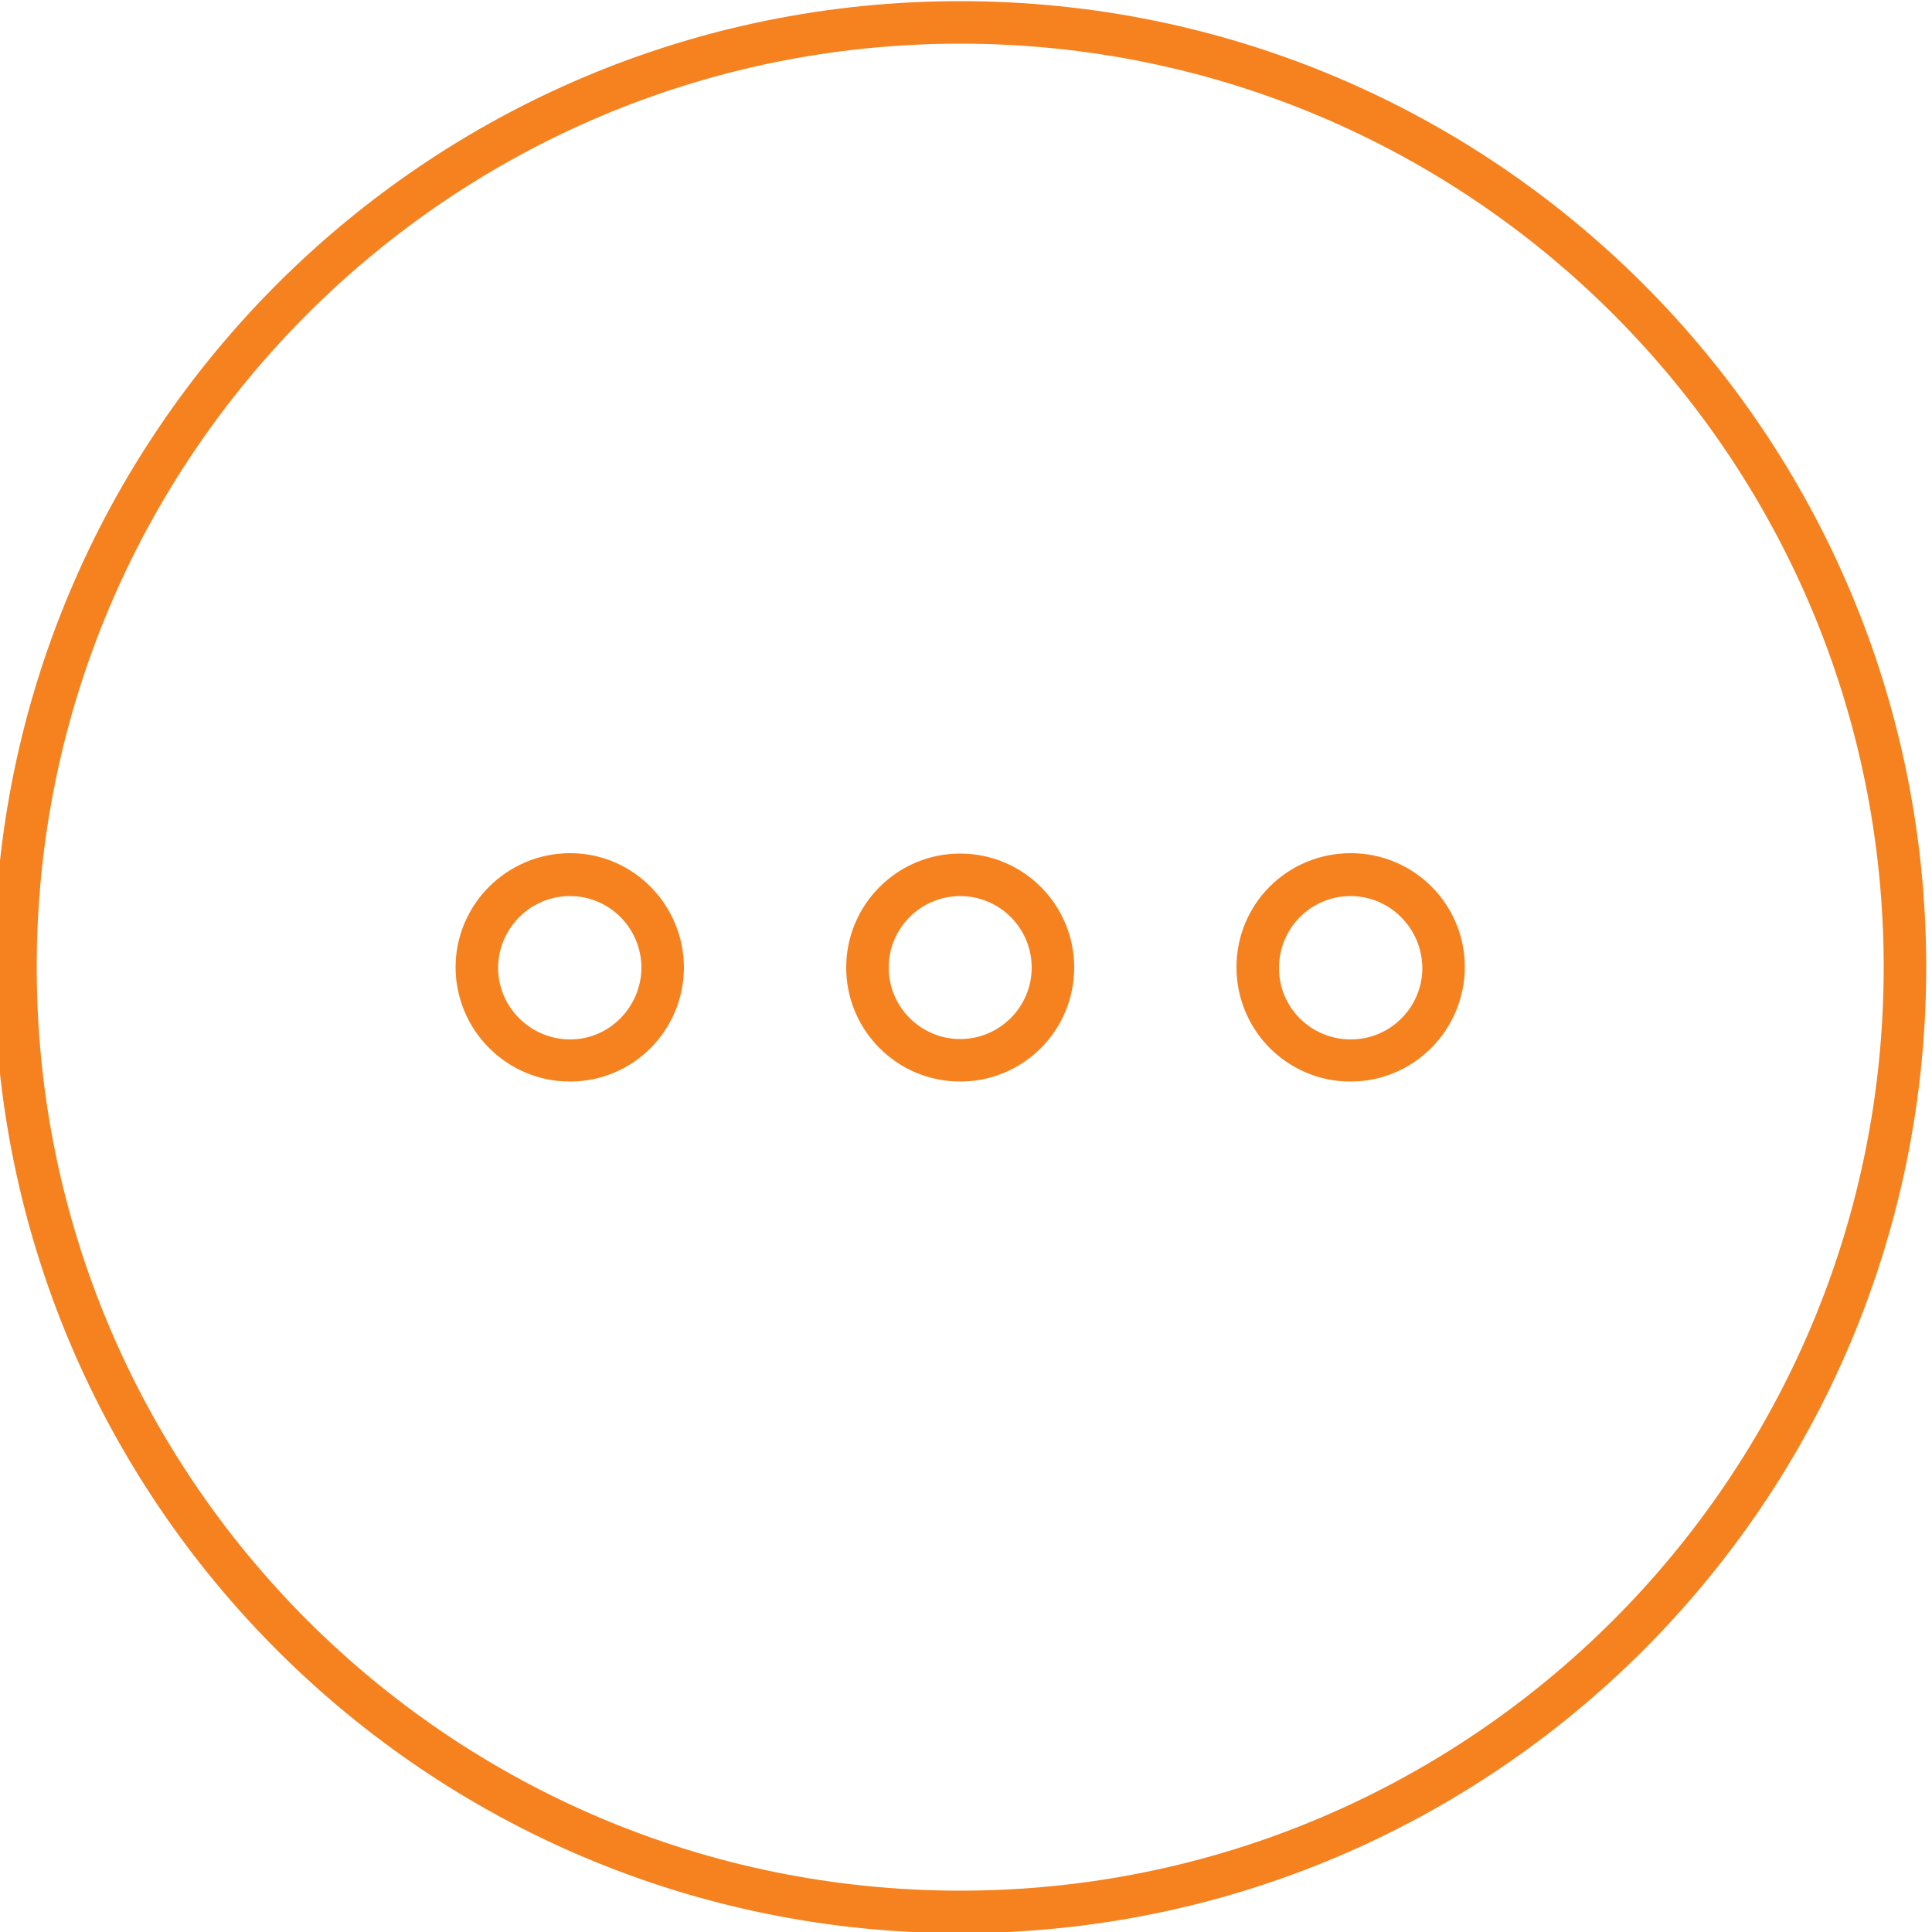
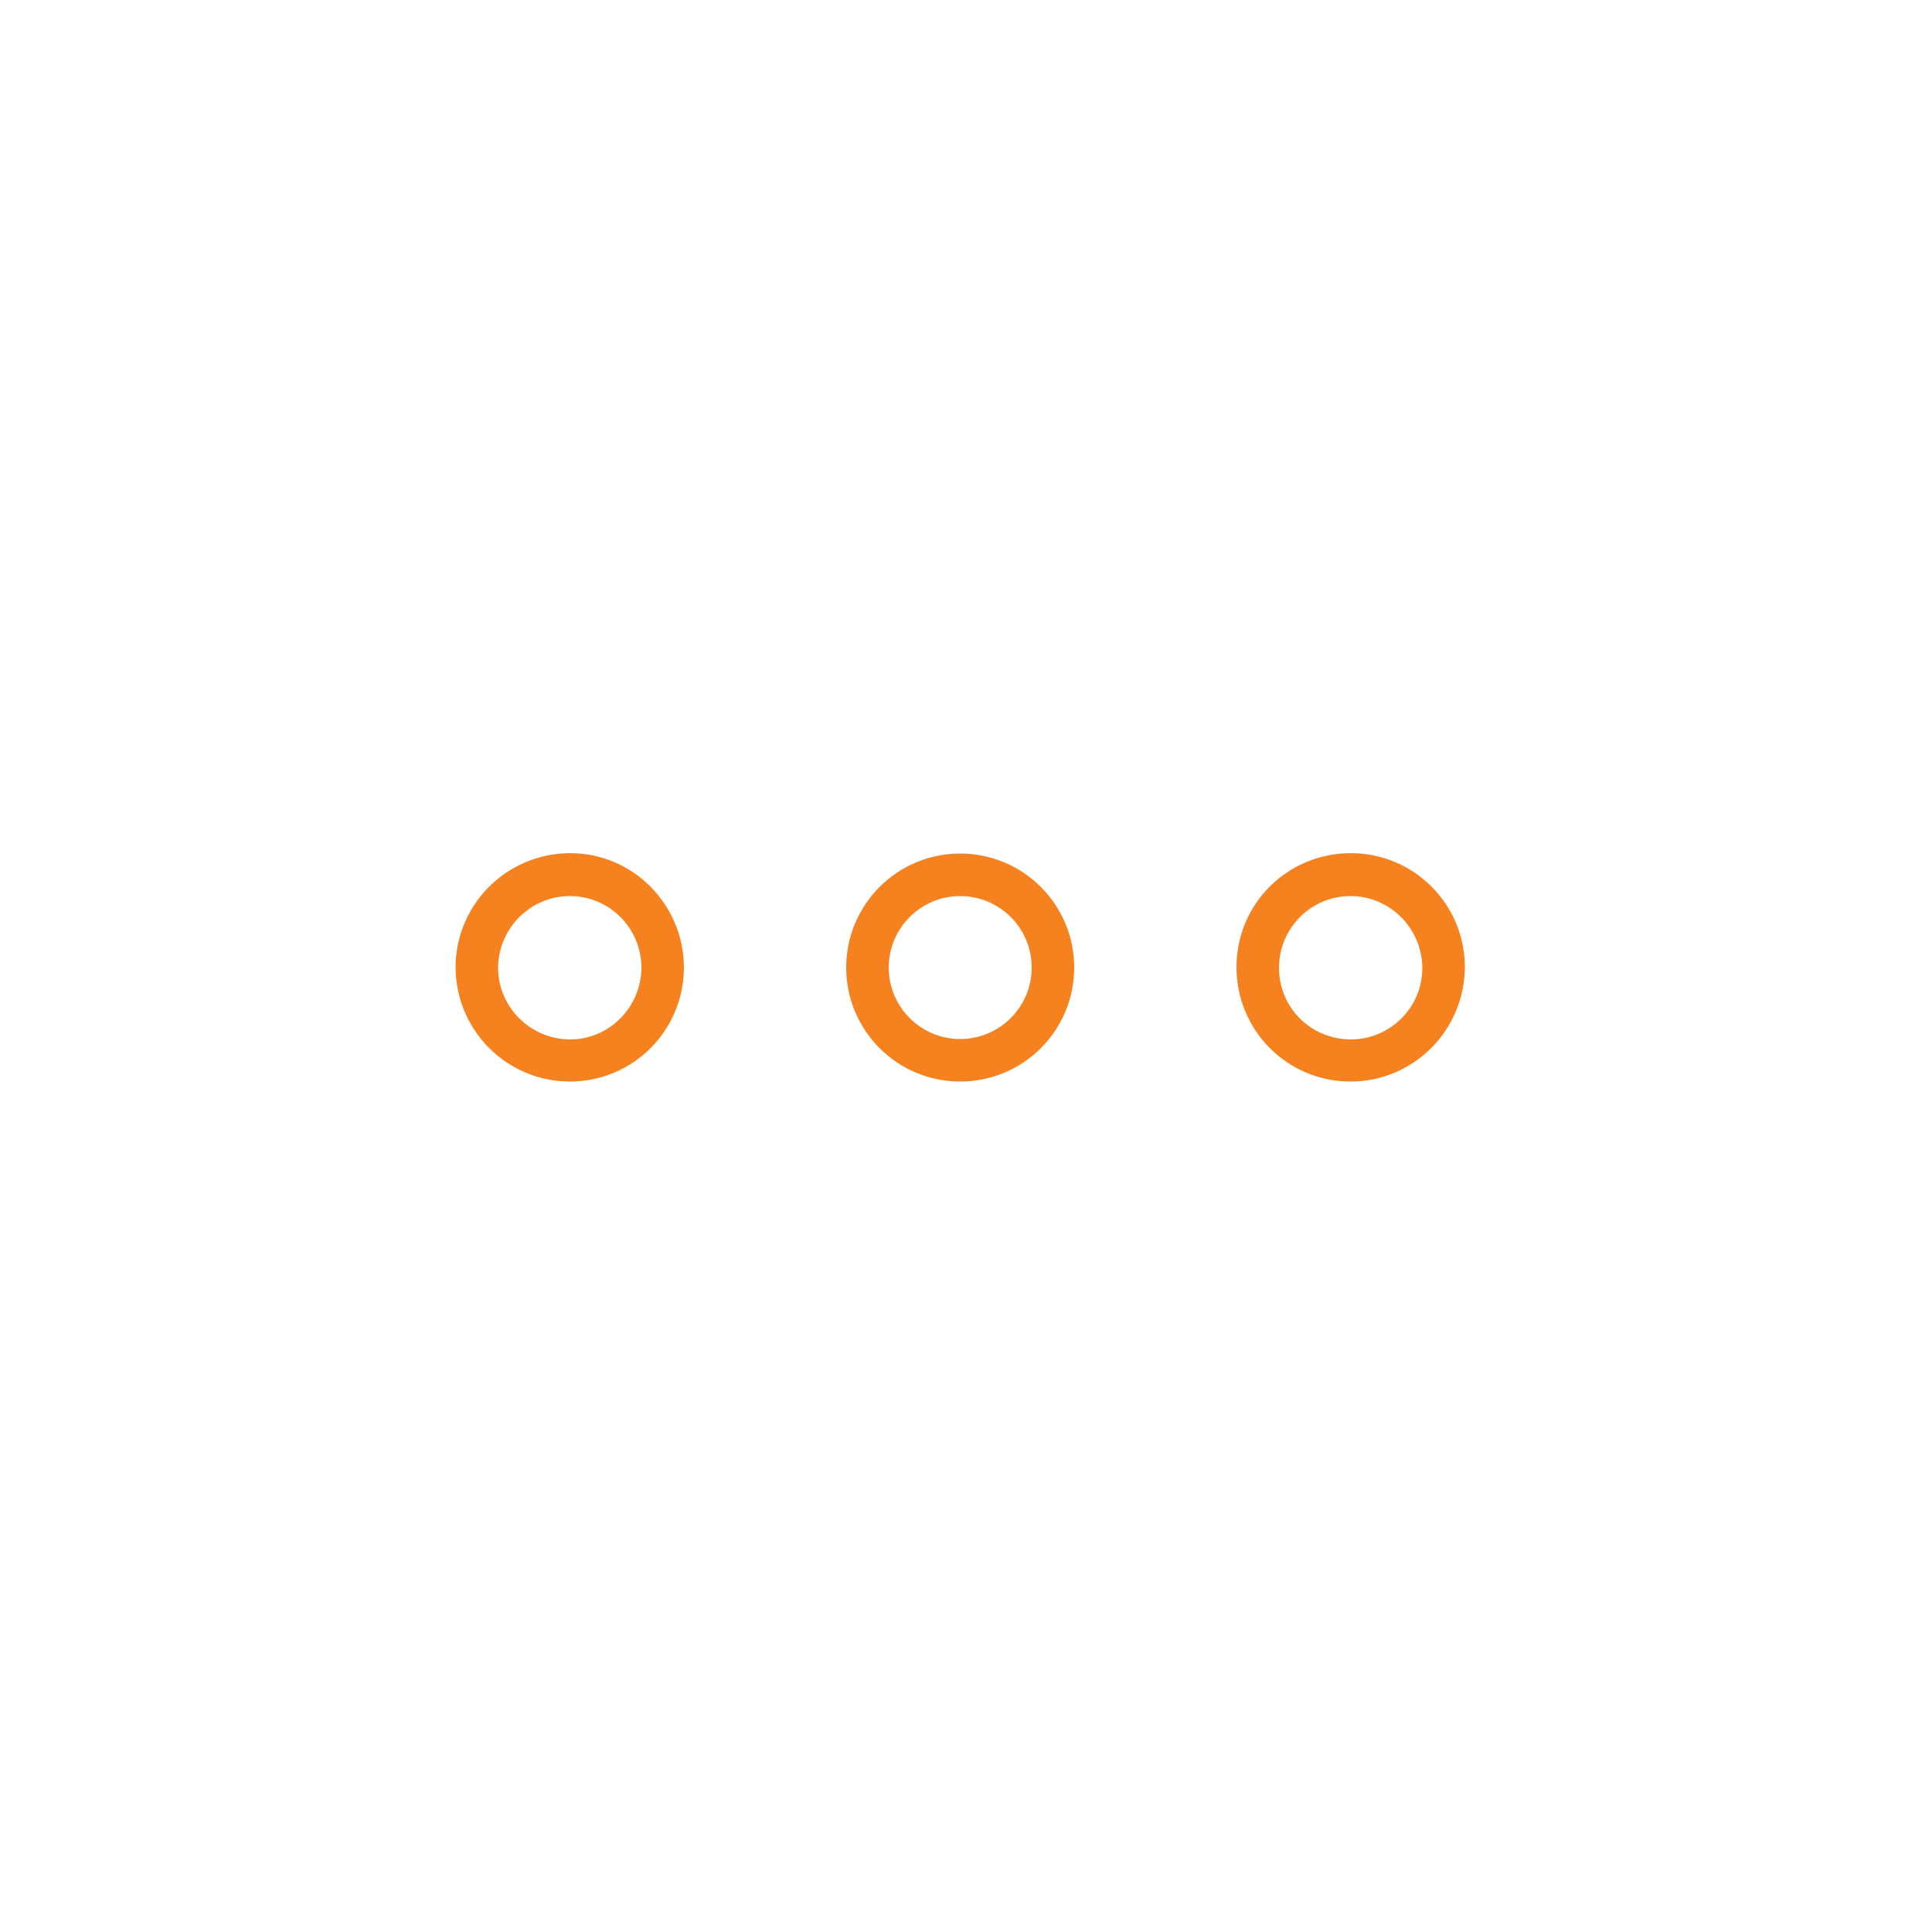
<svg xmlns="http://www.w3.org/2000/svg" version="1.1" id="Layer_1" x="0px" y="0px" viewBox="0 0 500 500" style="enable-background:new 0 0 500 500;" xml:space="preserve">
  <style type="text/css">
	.st0{fill:#f5821e;}
</style>
  <title>other</title>
  <g id="Layer_2-2">
    <g id="Layer_1-2-2">
-       <path class="st0" d="M248.5,500.3c138.1,0,250-111.9,250-250s-111.9-250-250-250s-250,111.9-250,250S110.4,500.3,248.5,500.3z     M248.5,11.3c132,0,239,107,239,239s-107,239-239,239s-239-107-239-239S116.5,11.3,248.5,11.3z" />
-     </g>
+       </g>
  </g>
  <path class="st0" d="M349.5,279.9c-16.3,0-29.5-13.2-29.5-29.6s13.2-29.5,29.6-29.5c16.3,0,29.5,13.2,29.5,29.5  C379,266.7,365.8,279.9,349.5,279.9z M349.5,231.9c-10.2,0-18.5,8.3-18.5,18.6s8.3,18.5,18.6,18.5c10.2,0,18.5-8.3,18.5-18.5  C368,240.2,359.7,231.9,349.5,231.9z M248.5,279.9c-16.3,0-29.5-13.2-29.5-29.5s13.2-29.5,29.5-29.5s29.5,13.2,29.5,29.5  S264.8,279.9,248.5,279.9z M248.5,231.9c-10.2,0-18.5,8.3-18.5,18.5s8.3,18.5,18.5,18.5c10.2,0,18.5-8.3,18.5-18.5  S258.7,231.9,248.5,231.9z M147.5,279.9c-16.3,0-29.5-13.2-29.6-29.5c0-16.3,13.2-29.5,29.5-29.6s29.5,13.2,29.6,29.5l0,0  C177,266.7,163.8,279.9,147.5,279.9z M147.5,231.9c-10.2,0-18.5,8.3-18.6,18.5c0,10.2,8.3,18.5,18.5,18.6s18.5-8.3,18.6-18.5l0,0  C166,240.2,157.7,231.9,147.5,231.9z" />
</svg>